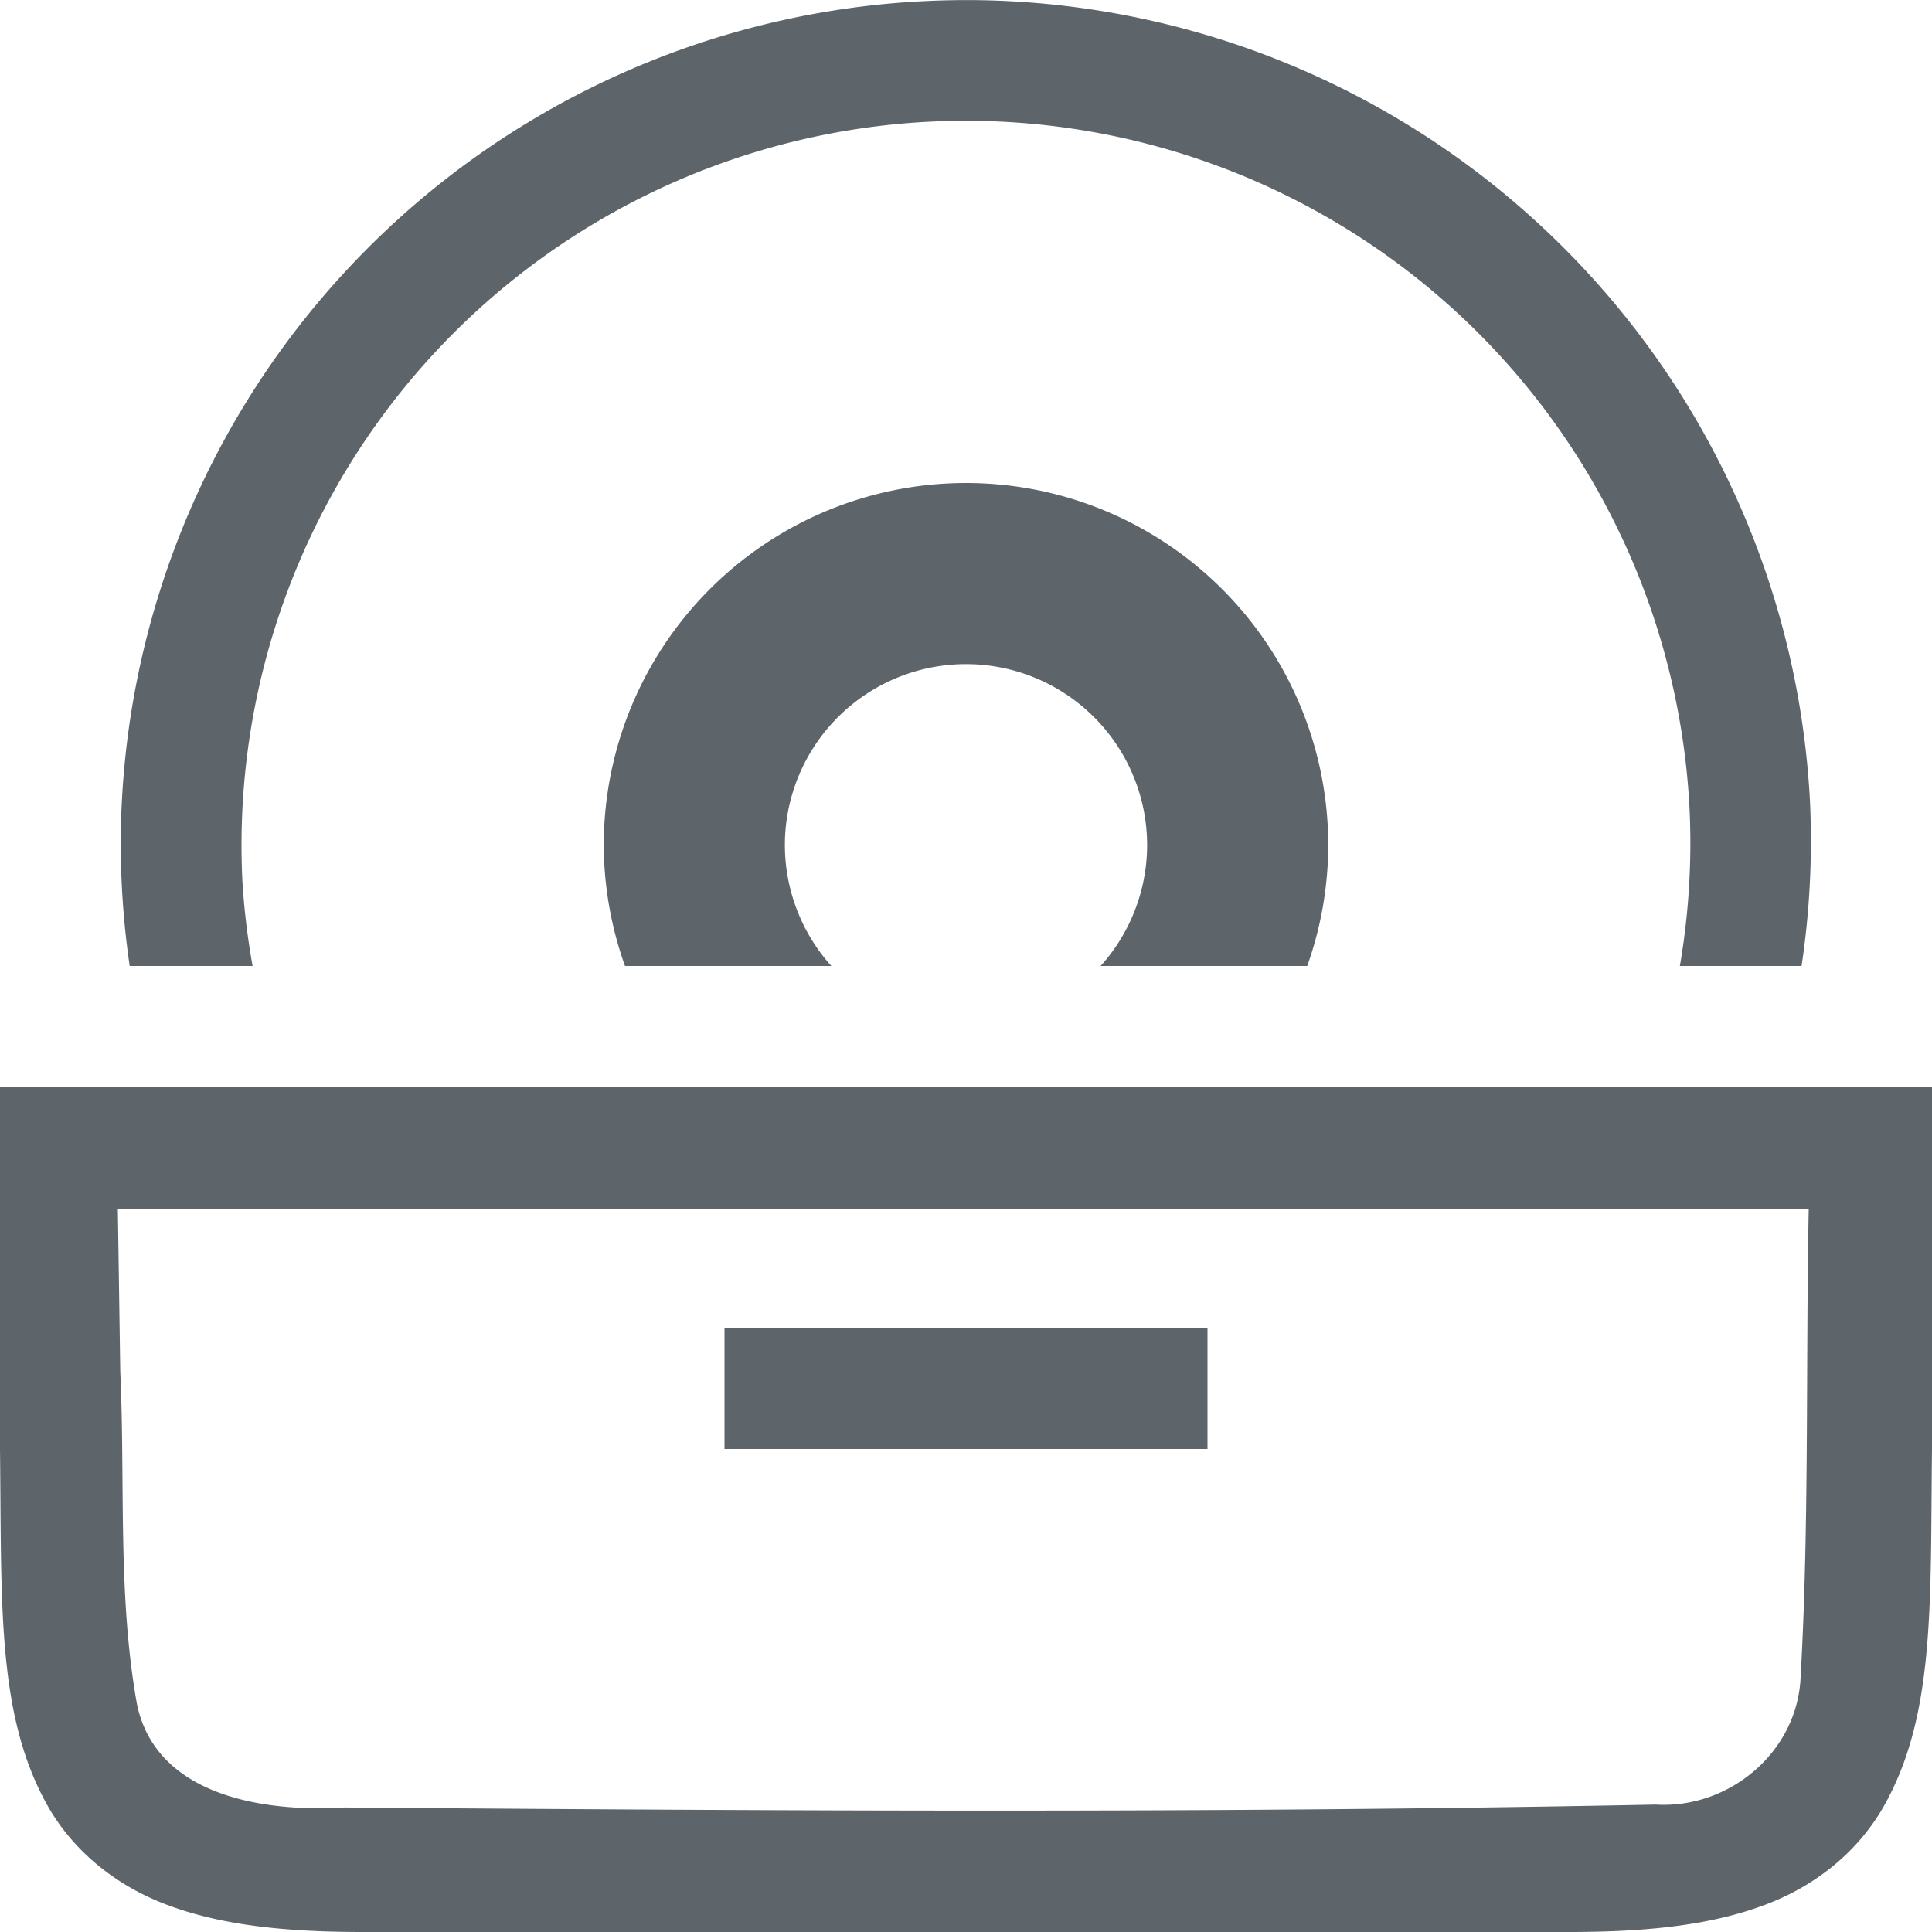
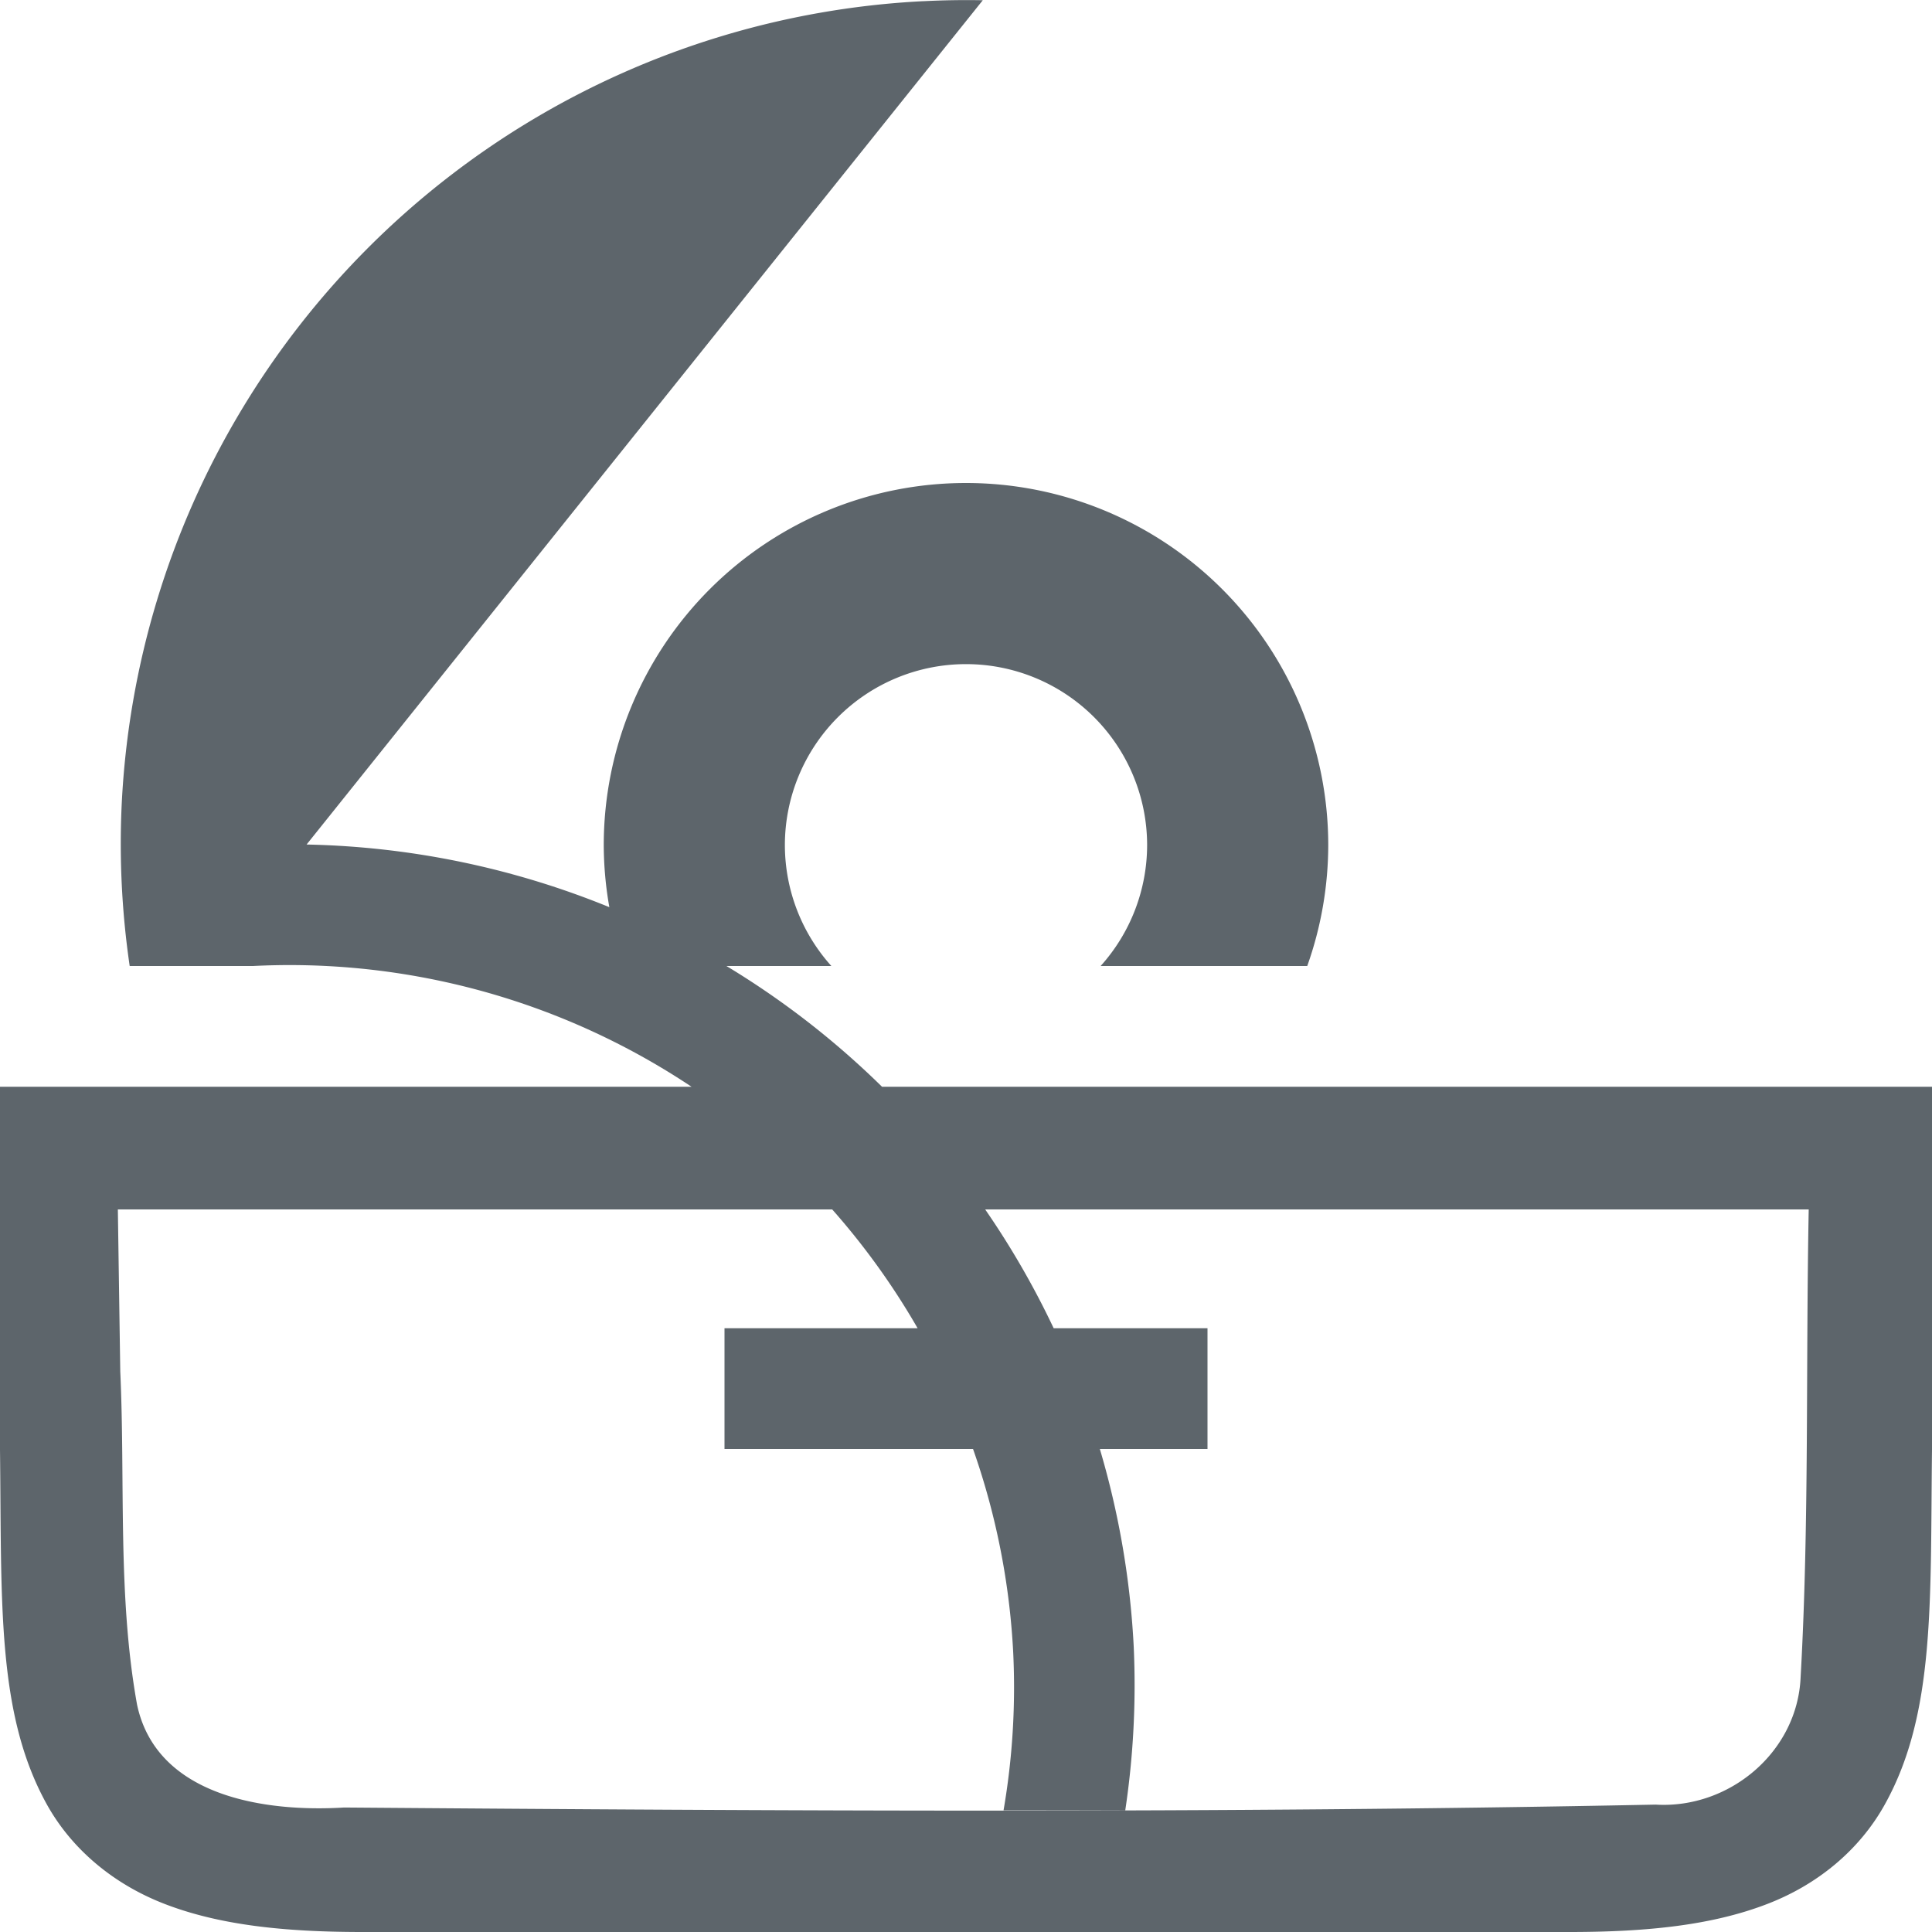
<svg xmlns="http://www.w3.org/2000/svg" width="16" height="16" version="1.1">
-   <path d="m8.139 2e-3a7 7 0 0 0-0.493 8e-3h-6e-3a7 7 0 0 0-6.632 6.648 7 7 0 0 0 2e-3 0.7 7 7 0 0 0 0.064 0.642h1.018a6 6 0 0 1-0.084-0.693 6 6 0 0 1 5.685-6.299h4e-3a6 6 0 0 1 6.295 5.687 6 6 0 0 1-0.08 1.305h1.008a7 7 0 0 0 0.07-1.355 7 7 0 0 0-6.85-6.643zm-0.139 3.998a3 3 0 0 0-3 3 3 3 0 0 0 0.176 1h1.709a1.5 1.5 0 0 1-0.385-1 1.5 1.5 0 0 1 1.5-1.5 1.5 1.5 0 0 1 1.5 1.5 1.5 1.5 0 0 1-0.385 1h1.711a3 3 0 0 0 0.174-1 3 3 0 0 0-3-3zm-8 5v3.006c0.015 1.258-0.03 2.179 0.385 2.932 0.207 0.376 0.56 0.673 0.998 0.837 0.438 0.165 0.96 0.225 1.617 0.225h10c0.658 0 1.179-0.06 1.617-0.225 0.439-0.164 0.789-0.461 0.996-0.838 0.415-0.752 0.372-1.673 0.387-2.931v-3.006zm0.977 1.016h14.002c-0.025 1.311 5e-3 2.595-0.067 3.873-0.026 0.622-0.592 1.093-1.201 1.056-3.607 0.073-7.253 0.052-10.861 0.024-0.65 0.04-1.553-0.088-1.715-0.852-0.163-0.905-0.097-1.84-0.139-2.758l-0.02-1.343zm5.023 0.984v1h4v-1z" fill="#5d656b" />
+   <path d="m8.139 2e-3a7 7 0 0 0-0.493 8e-3h-6e-3a7 7 0 0 0-6.632 6.648 7 7 0 0 0 2e-3 0.7 7 7 0 0 0 0.064 0.642h1.018h4e-3a6 6 0 0 1 6.295 5.687 6 6 0 0 1-0.08 1.305h1.008a7 7 0 0 0 0.07-1.355 7 7 0 0 0-6.85-6.643zm-0.139 3.998a3 3 0 0 0-3 3 3 3 0 0 0 0.176 1h1.709a1.5 1.5 0 0 1-0.385-1 1.5 1.5 0 0 1 1.5-1.5 1.5 1.5 0 0 1 1.5 1.5 1.5 1.5 0 0 1-0.385 1h1.711a3 3 0 0 0 0.174-1 3 3 0 0 0-3-3zm-8 5v3.006c0.015 1.258-0.03 2.179 0.385 2.932 0.207 0.376 0.56 0.673 0.998 0.837 0.438 0.165 0.96 0.225 1.617 0.225h10c0.658 0 1.179-0.06 1.617-0.225 0.439-0.164 0.789-0.461 0.996-0.838 0.415-0.752 0.372-1.673 0.387-2.931v-3.006zm0.977 1.016h14.002c-0.025 1.311 5e-3 2.595-0.067 3.873-0.026 0.622-0.592 1.093-1.201 1.056-3.607 0.073-7.253 0.052-10.861 0.024-0.65 0.04-1.553-0.088-1.715-0.852-0.163-0.905-0.097-1.84-0.139-2.758l-0.02-1.343zm5.023 0.984v1h4v-1z" fill="#5d656b" />
</svg>